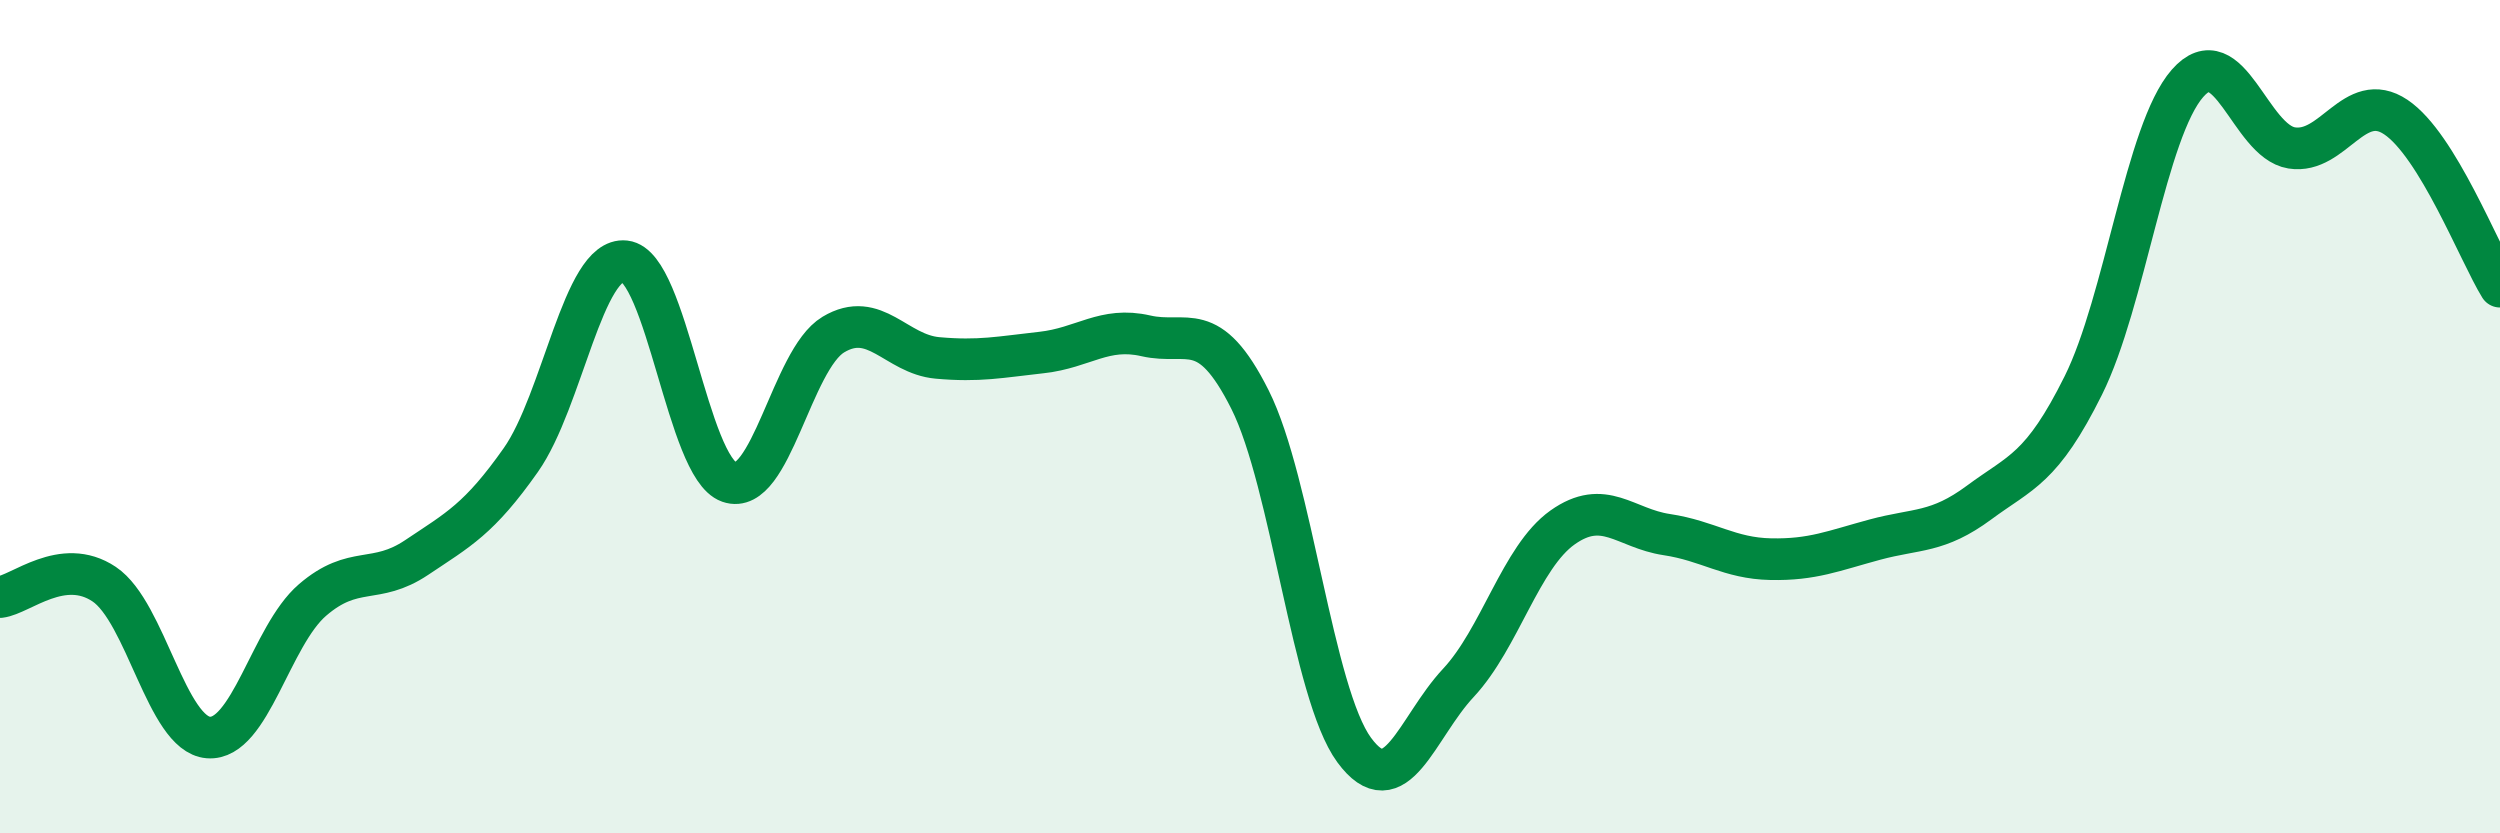
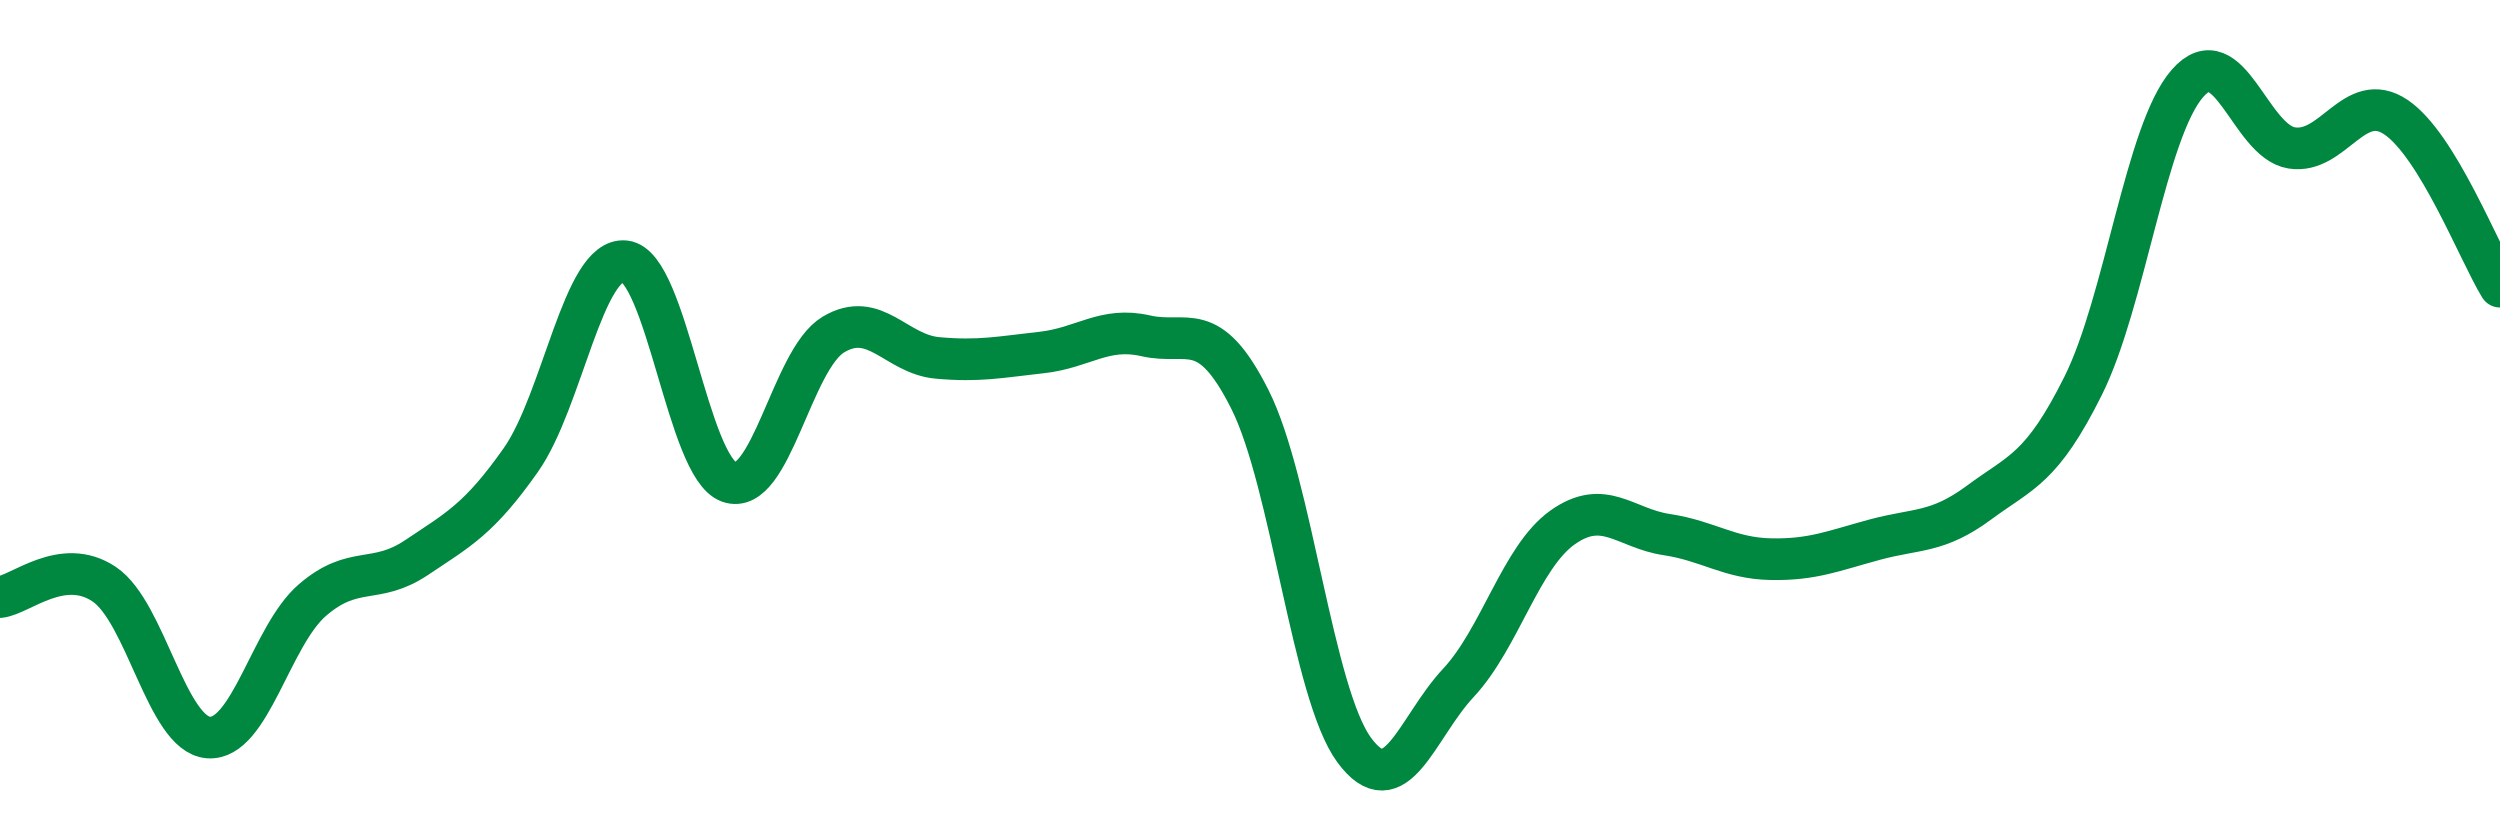
<svg xmlns="http://www.w3.org/2000/svg" width="60" height="20" viewBox="0 0 60 20">
-   <path d="M 0,14.33 C 0.5,14.27 1.5,13.35 2.5,14.02 C 3.5,14.69 4,17.62 5,17.7 C 6,17.78 6.5,15.26 7.5,14.4 C 8.5,13.54 9,14.05 10,13.38 C 11,12.71 11.5,12.46 12.5,11.04 C 13.5,9.62 14,6.16 15,6.27 C 16,6.38 16.5,11.22 17.5,11.57 C 18.5,11.92 19,8.63 20,8.03 C 21,7.43 21.5,8.5 22.5,8.59 C 23.5,8.68 24,8.57 25,8.46 C 26,8.35 26.5,7.83 27.5,8.06 C 28.5,8.29 29,7.6 30,9.59 C 31,11.58 31.5,16.64 32.5,18 C 33.5,19.36 34,17.46 35,16.39 C 36,15.32 36.5,13.37 37.5,12.66 C 38.5,11.95 39,12.68 40,12.83 C 41,12.98 41.5,13.4 42.5,13.42 C 43.5,13.44 44,13.22 45,12.95 C 46,12.68 46.5,12.8 47.5,12.06 C 48.5,11.32 49,11.26 50,9.25 C 51,7.24 51.5,3.14 52.5,2 C 53.5,0.86 54,3.39 55,3.55 C 56,3.71 56.5,2.14 57.5,2.81 C 58.5,3.48 59.5,6.07 60,6.88L60 20L0 20Z" fill="#008740" opacity="0.1" stroke-linecap="round" stroke-linejoin="round" />
  <path d="M 0,14.33 C 0.5,14.27 1.5,13.35 2.5,14.02 C 3.5,14.69 4,17.62 5,17.7 C 6,17.78 6.5,15.26 7.5,14.4 C 8.5,13.54 9,14.05 10,13.38 C 11,12.71 11.5,12.46 12.5,11.04 C 13.5,9.62 14,6.16 15,6.27 C 16,6.38 16.5,11.22 17.5,11.57 C 18.5,11.92 19,8.63 20,8.03 C 21,7.43 21.5,8.5 22.5,8.59 C 23.5,8.68 24,8.57 25,8.46 C 26,8.35 26.5,7.83 27.5,8.06 C 28.5,8.29 29,7.6 30,9.59 C 31,11.58 31.5,16.64 32.5,18 C 33.5,19.36 34,17.46 35,16.39 C 36,15.32 36.5,13.37 37.5,12.66 C 38.5,11.95 39,12.68 40,12.83 C 41,12.98 41.5,13.4 42.5,13.42 C 43.5,13.44 44,13.22 45,12.95 C 46,12.68 46.5,12.8 47.5,12.06 C 48.5,11.32 49,11.26 50,9.25 C 51,7.24 51.5,3.14 52.5,2 C 53.5,0.86 54,3.39 55,3.55 C 56,3.71 56.5,2.14 57.5,2.81 C 58.5,3.48 59.5,6.07 60,6.88" stroke="#008740" stroke-width="1" fill="none" stroke-linecap="round" stroke-linejoin="round" />
</svg>